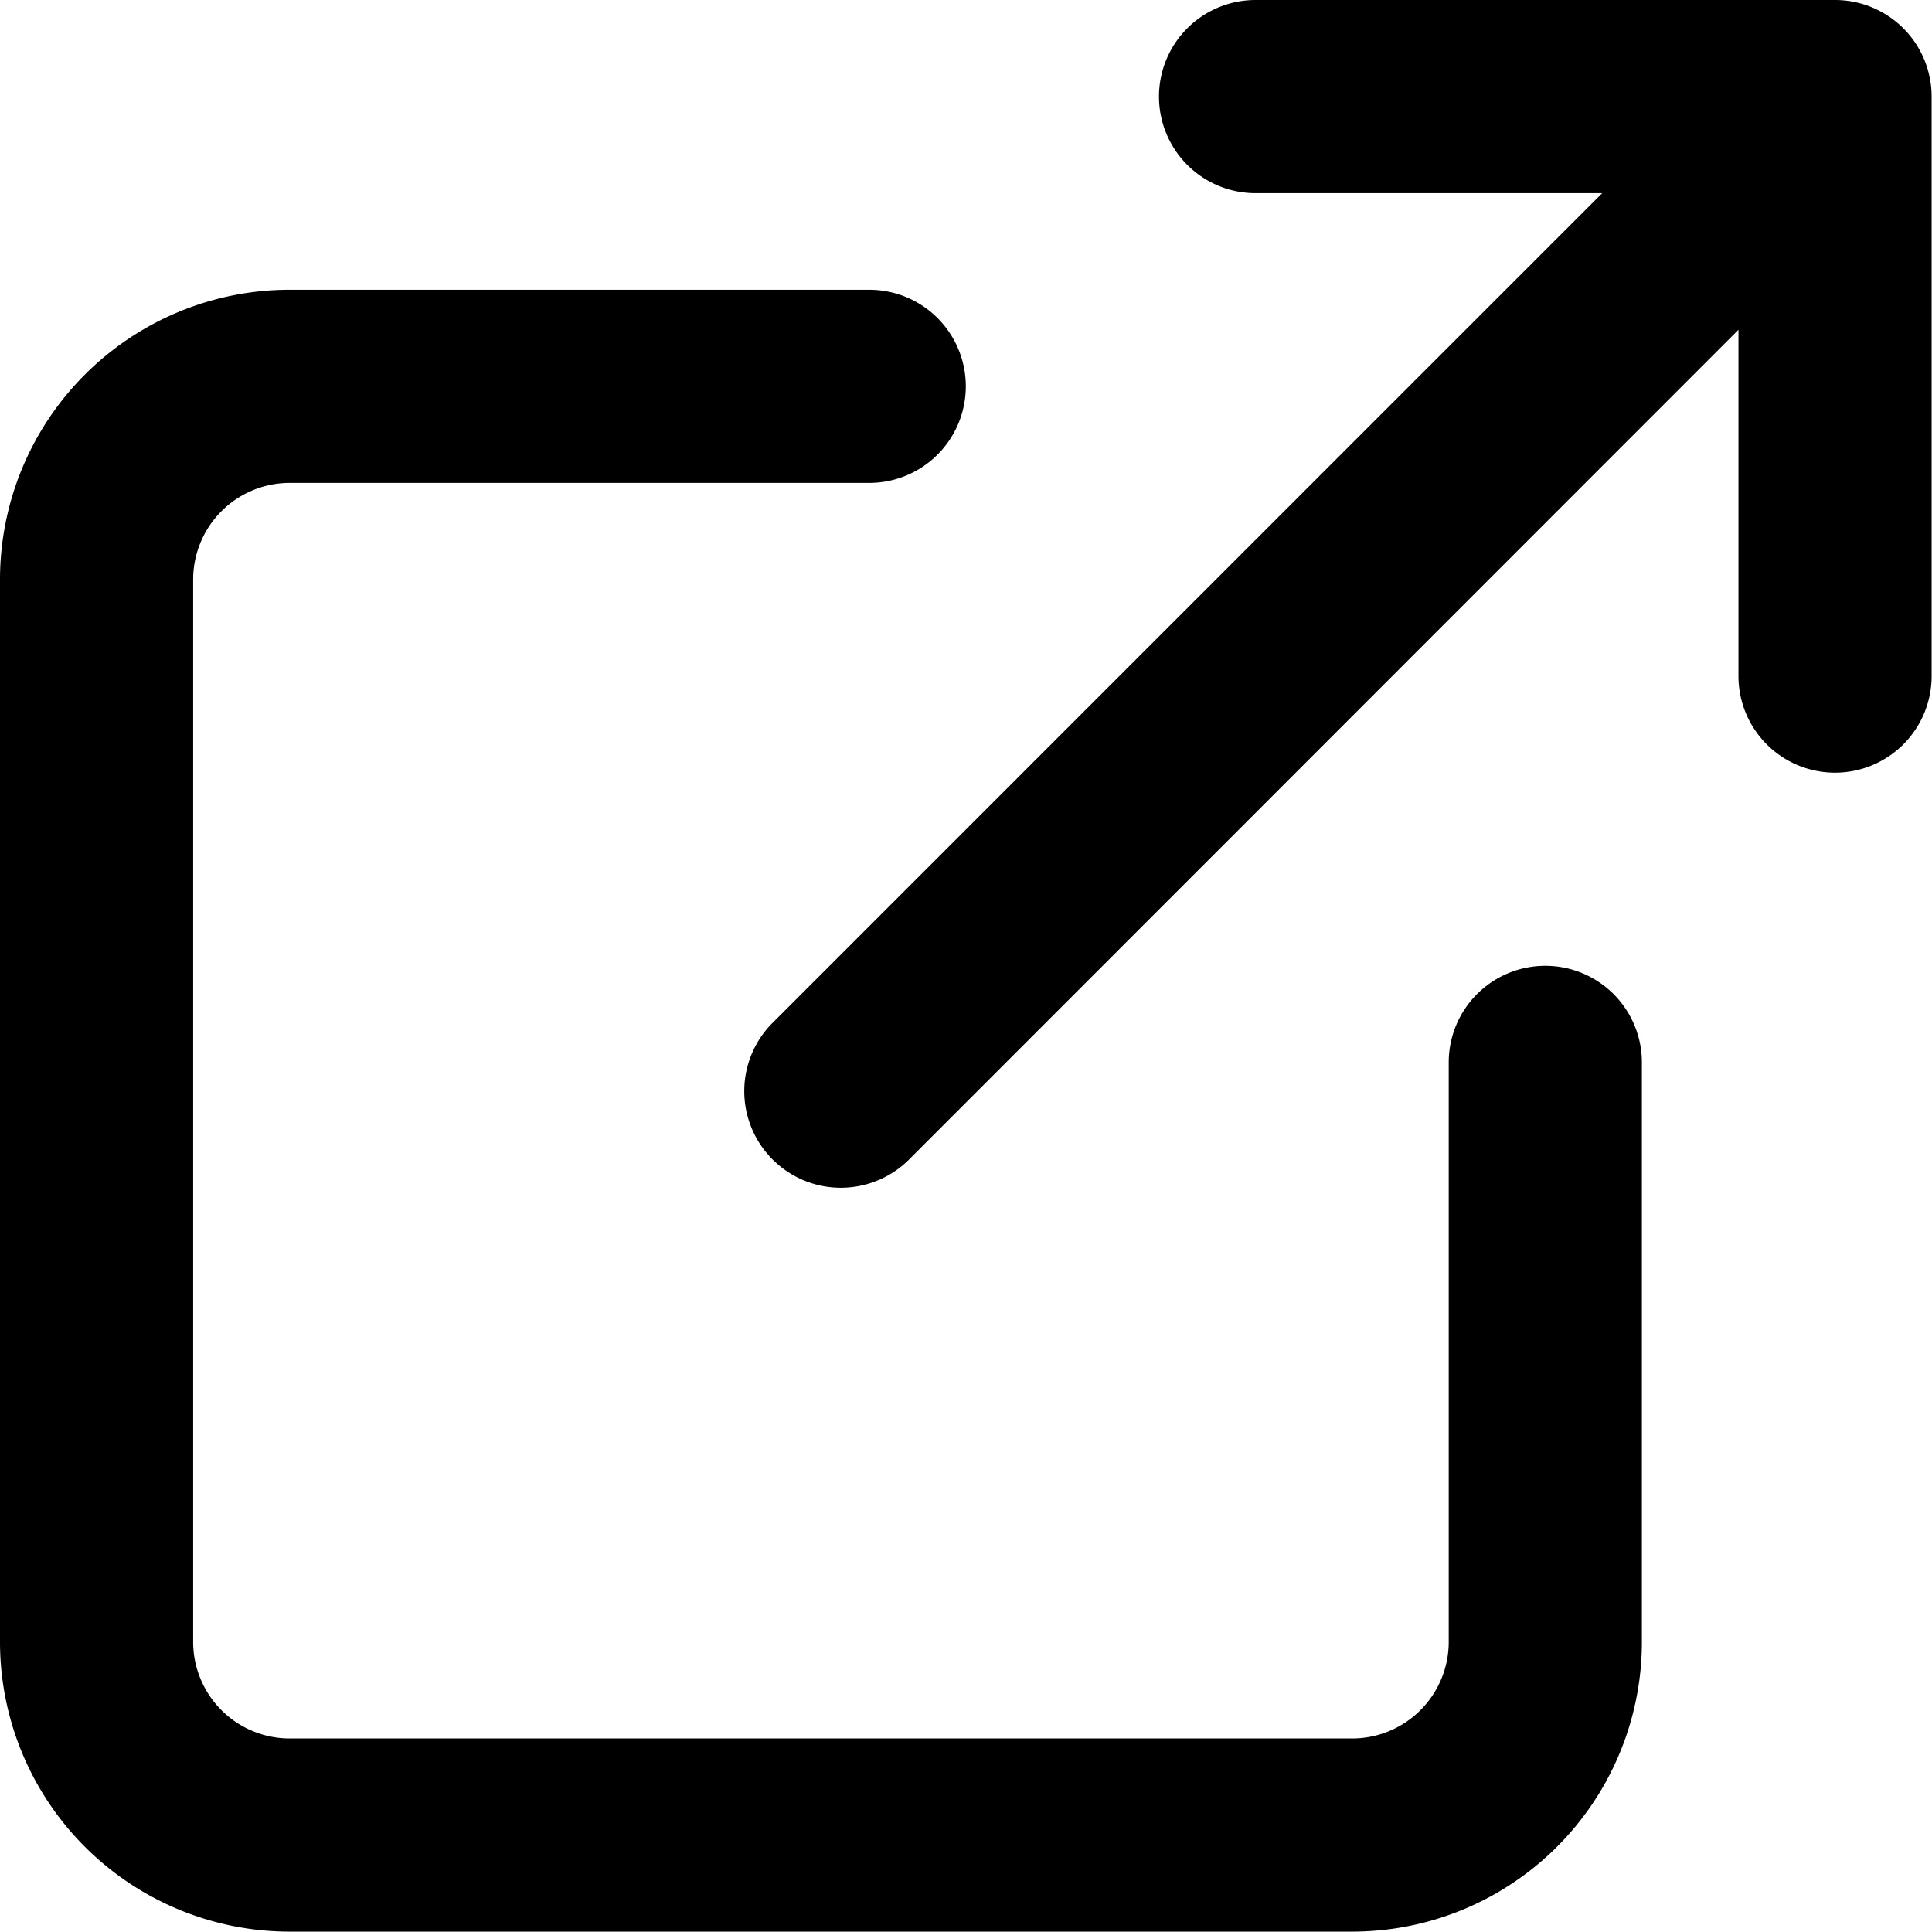
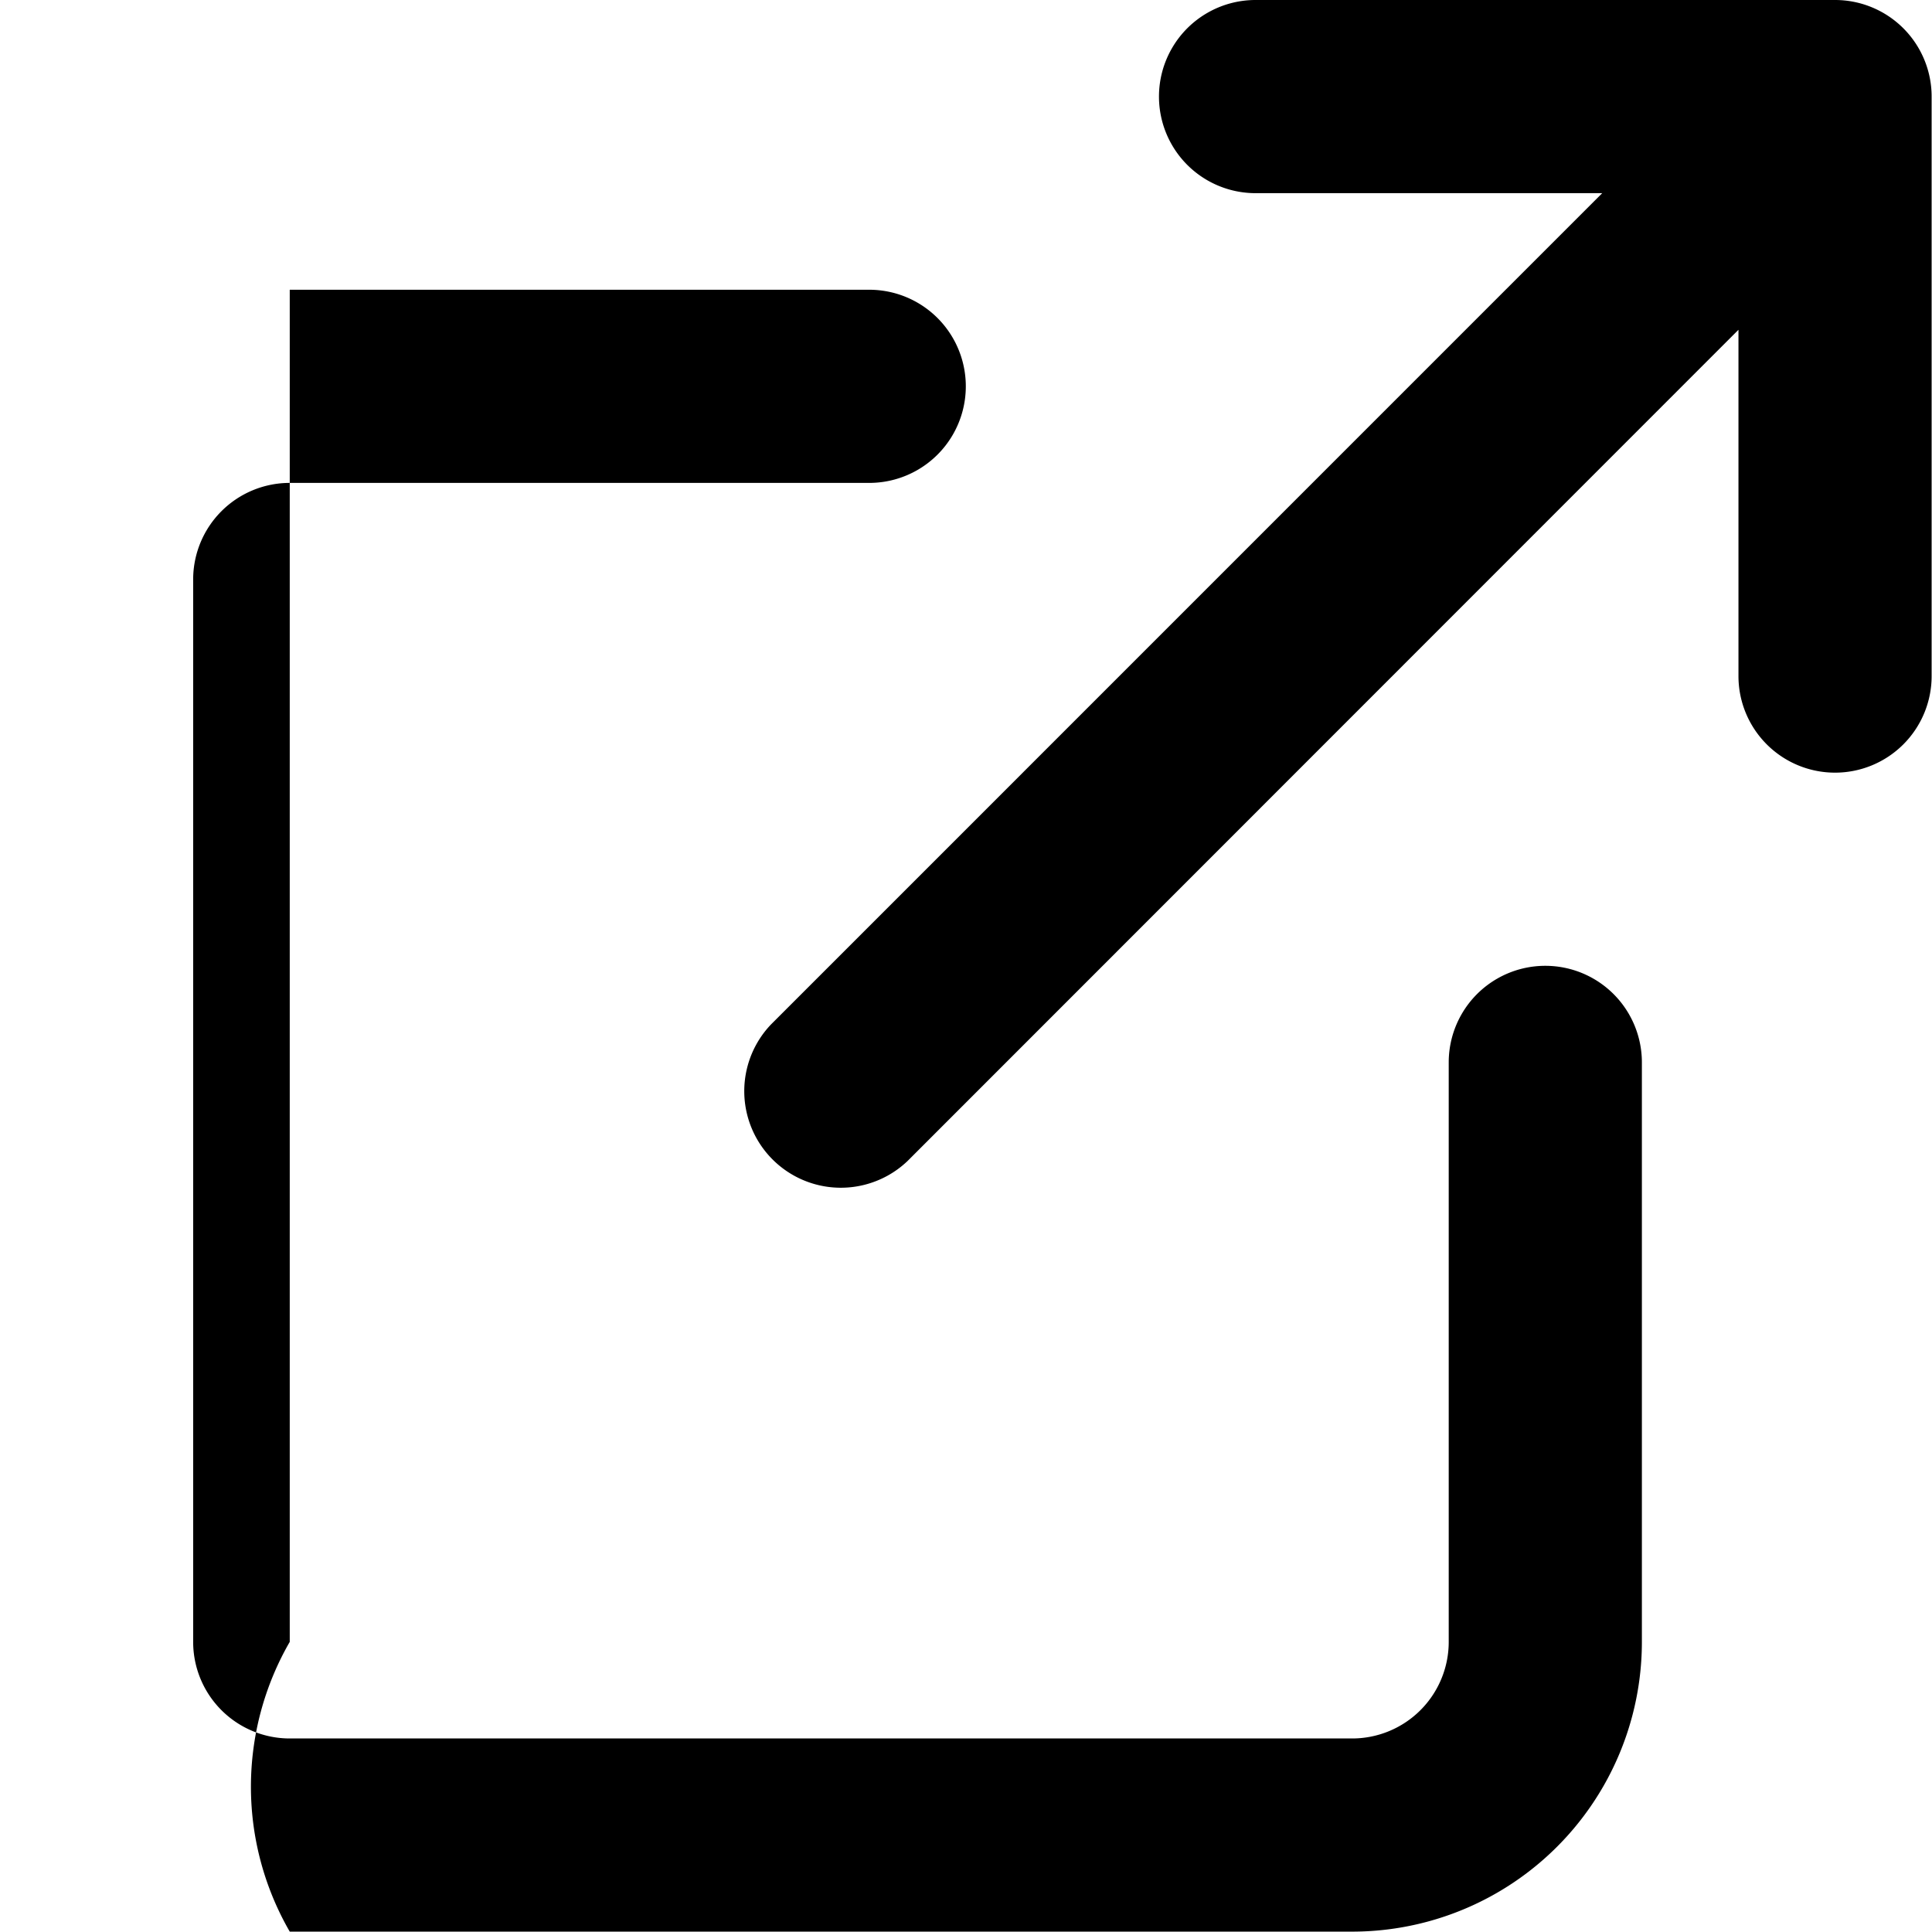
<svg xmlns="http://www.w3.org/2000/svg" width="26.005" height="26" viewBox="0 0 26.005 26">
-   <path id="share" d="M26.7,12.4A1.3,1.3,0,0,0,28,11.1V3.3A1.3,1.3,0,0,0,26.7,2H18.9a1.3,1.3,0,1,0,0,2.6h4.666L12.378,15.789a1.3,1.3,0,0,0,1.838,1.838L25.4,6.439V11.1A1.3,1.3,0,0,0,26.7,12.4ZM5.9,5.9A3.9,3.9,0,0,0,2,9.8V24.1A3.9,3.9,0,0,0,5.9,28H20.2a3.9,3.9,0,0,0,3.9-3.9V16.3a1.3,1.3,0,1,0-2.6,0v7.8a1.3,1.3,0,0,1-1.3,1.3H5.9a1.3,1.3,0,0,1-1.3-1.3V9.8A1.3,1.3,0,0,1,5.9,8.5h7.8a1.3,1.3,0,1,0,0-2.6Z" transform="translate(-2 -2)" fill-rule="evenodd" />
+   <path id="share" d="M26.7,12.4A1.3,1.3,0,0,0,28,11.1V3.3A1.3,1.3,0,0,0,26.7,2H18.9a1.3,1.3,0,1,0,0,2.6h4.666L12.378,15.789a1.3,1.3,0,0,0,1.838,1.838L25.4,6.439V11.1A1.3,1.3,0,0,0,26.7,12.4ZM5.9,5.9V24.1A3.9,3.9,0,0,0,5.9,28H20.2a3.9,3.9,0,0,0,3.9-3.9V16.3a1.3,1.3,0,1,0-2.6,0v7.8a1.3,1.3,0,0,1-1.3,1.3H5.9a1.3,1.3,0,0,1-1.3-1.3V9.8A1.3,1.3,0,0,1,5.9,8.5h7.8a1.3,1.3,0,1,0,0-2.6Z" transform="translate(-2 -2)" fill-rule="evenodd" />
</svg>